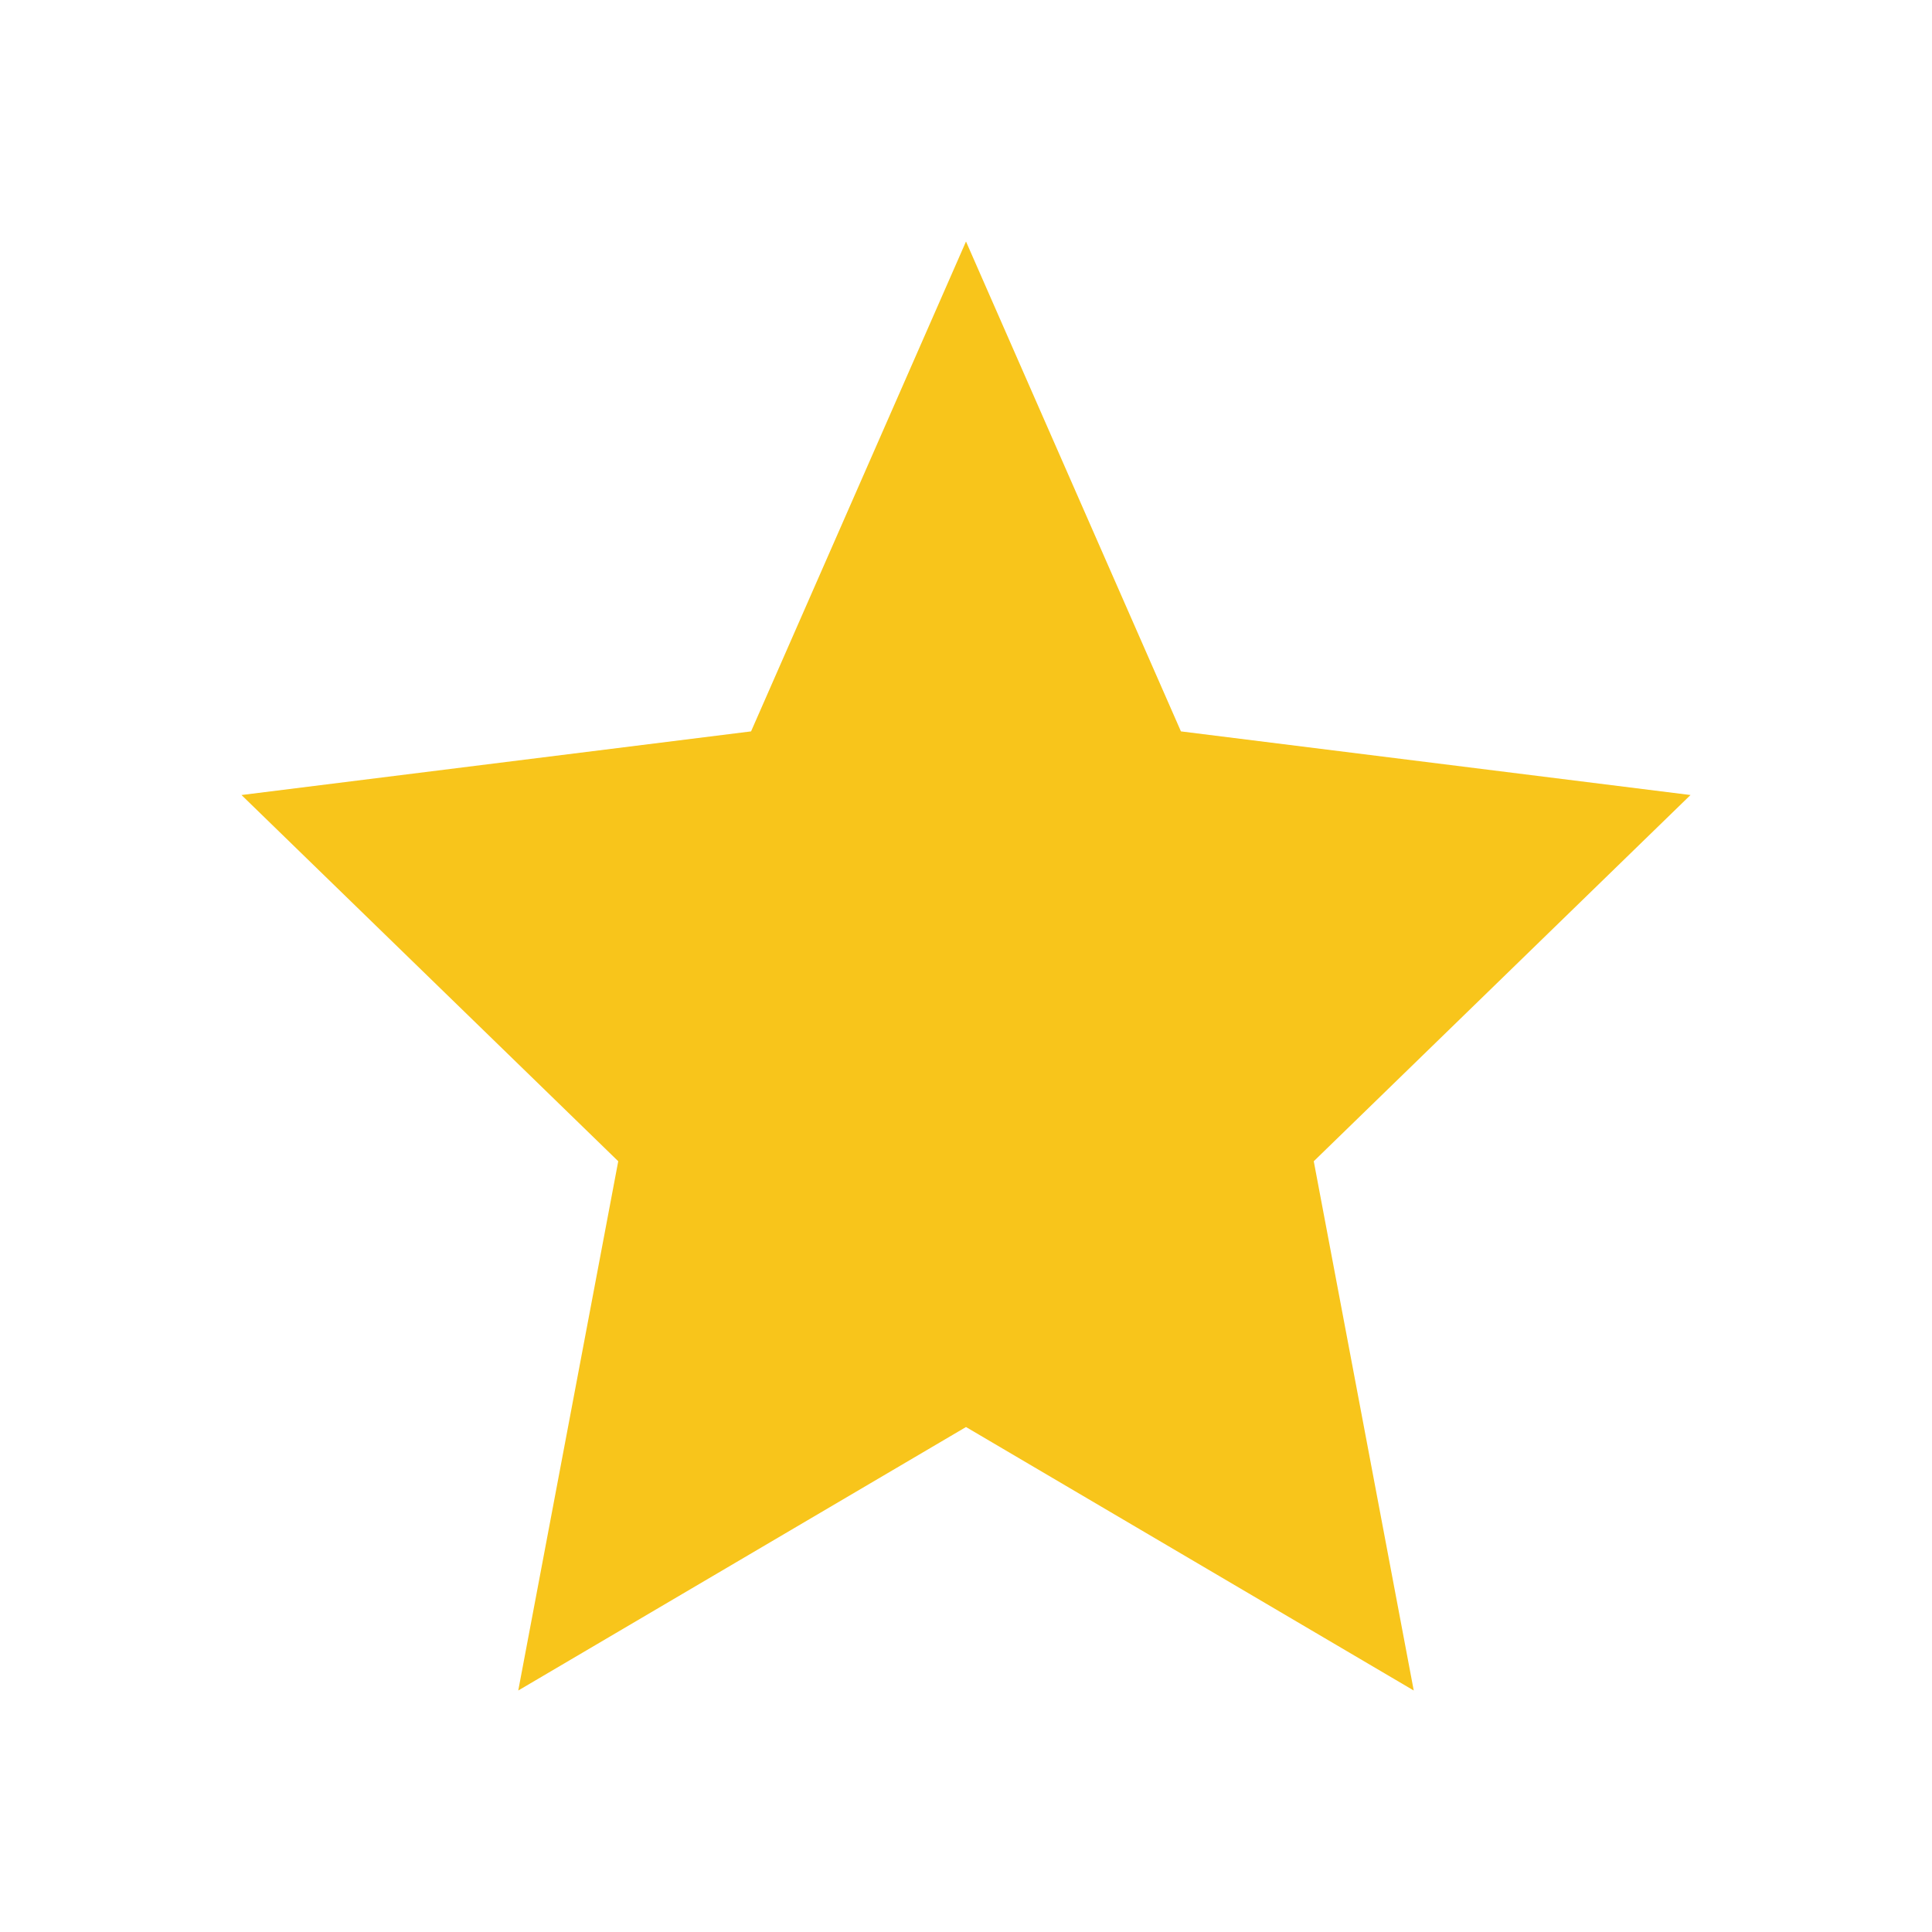
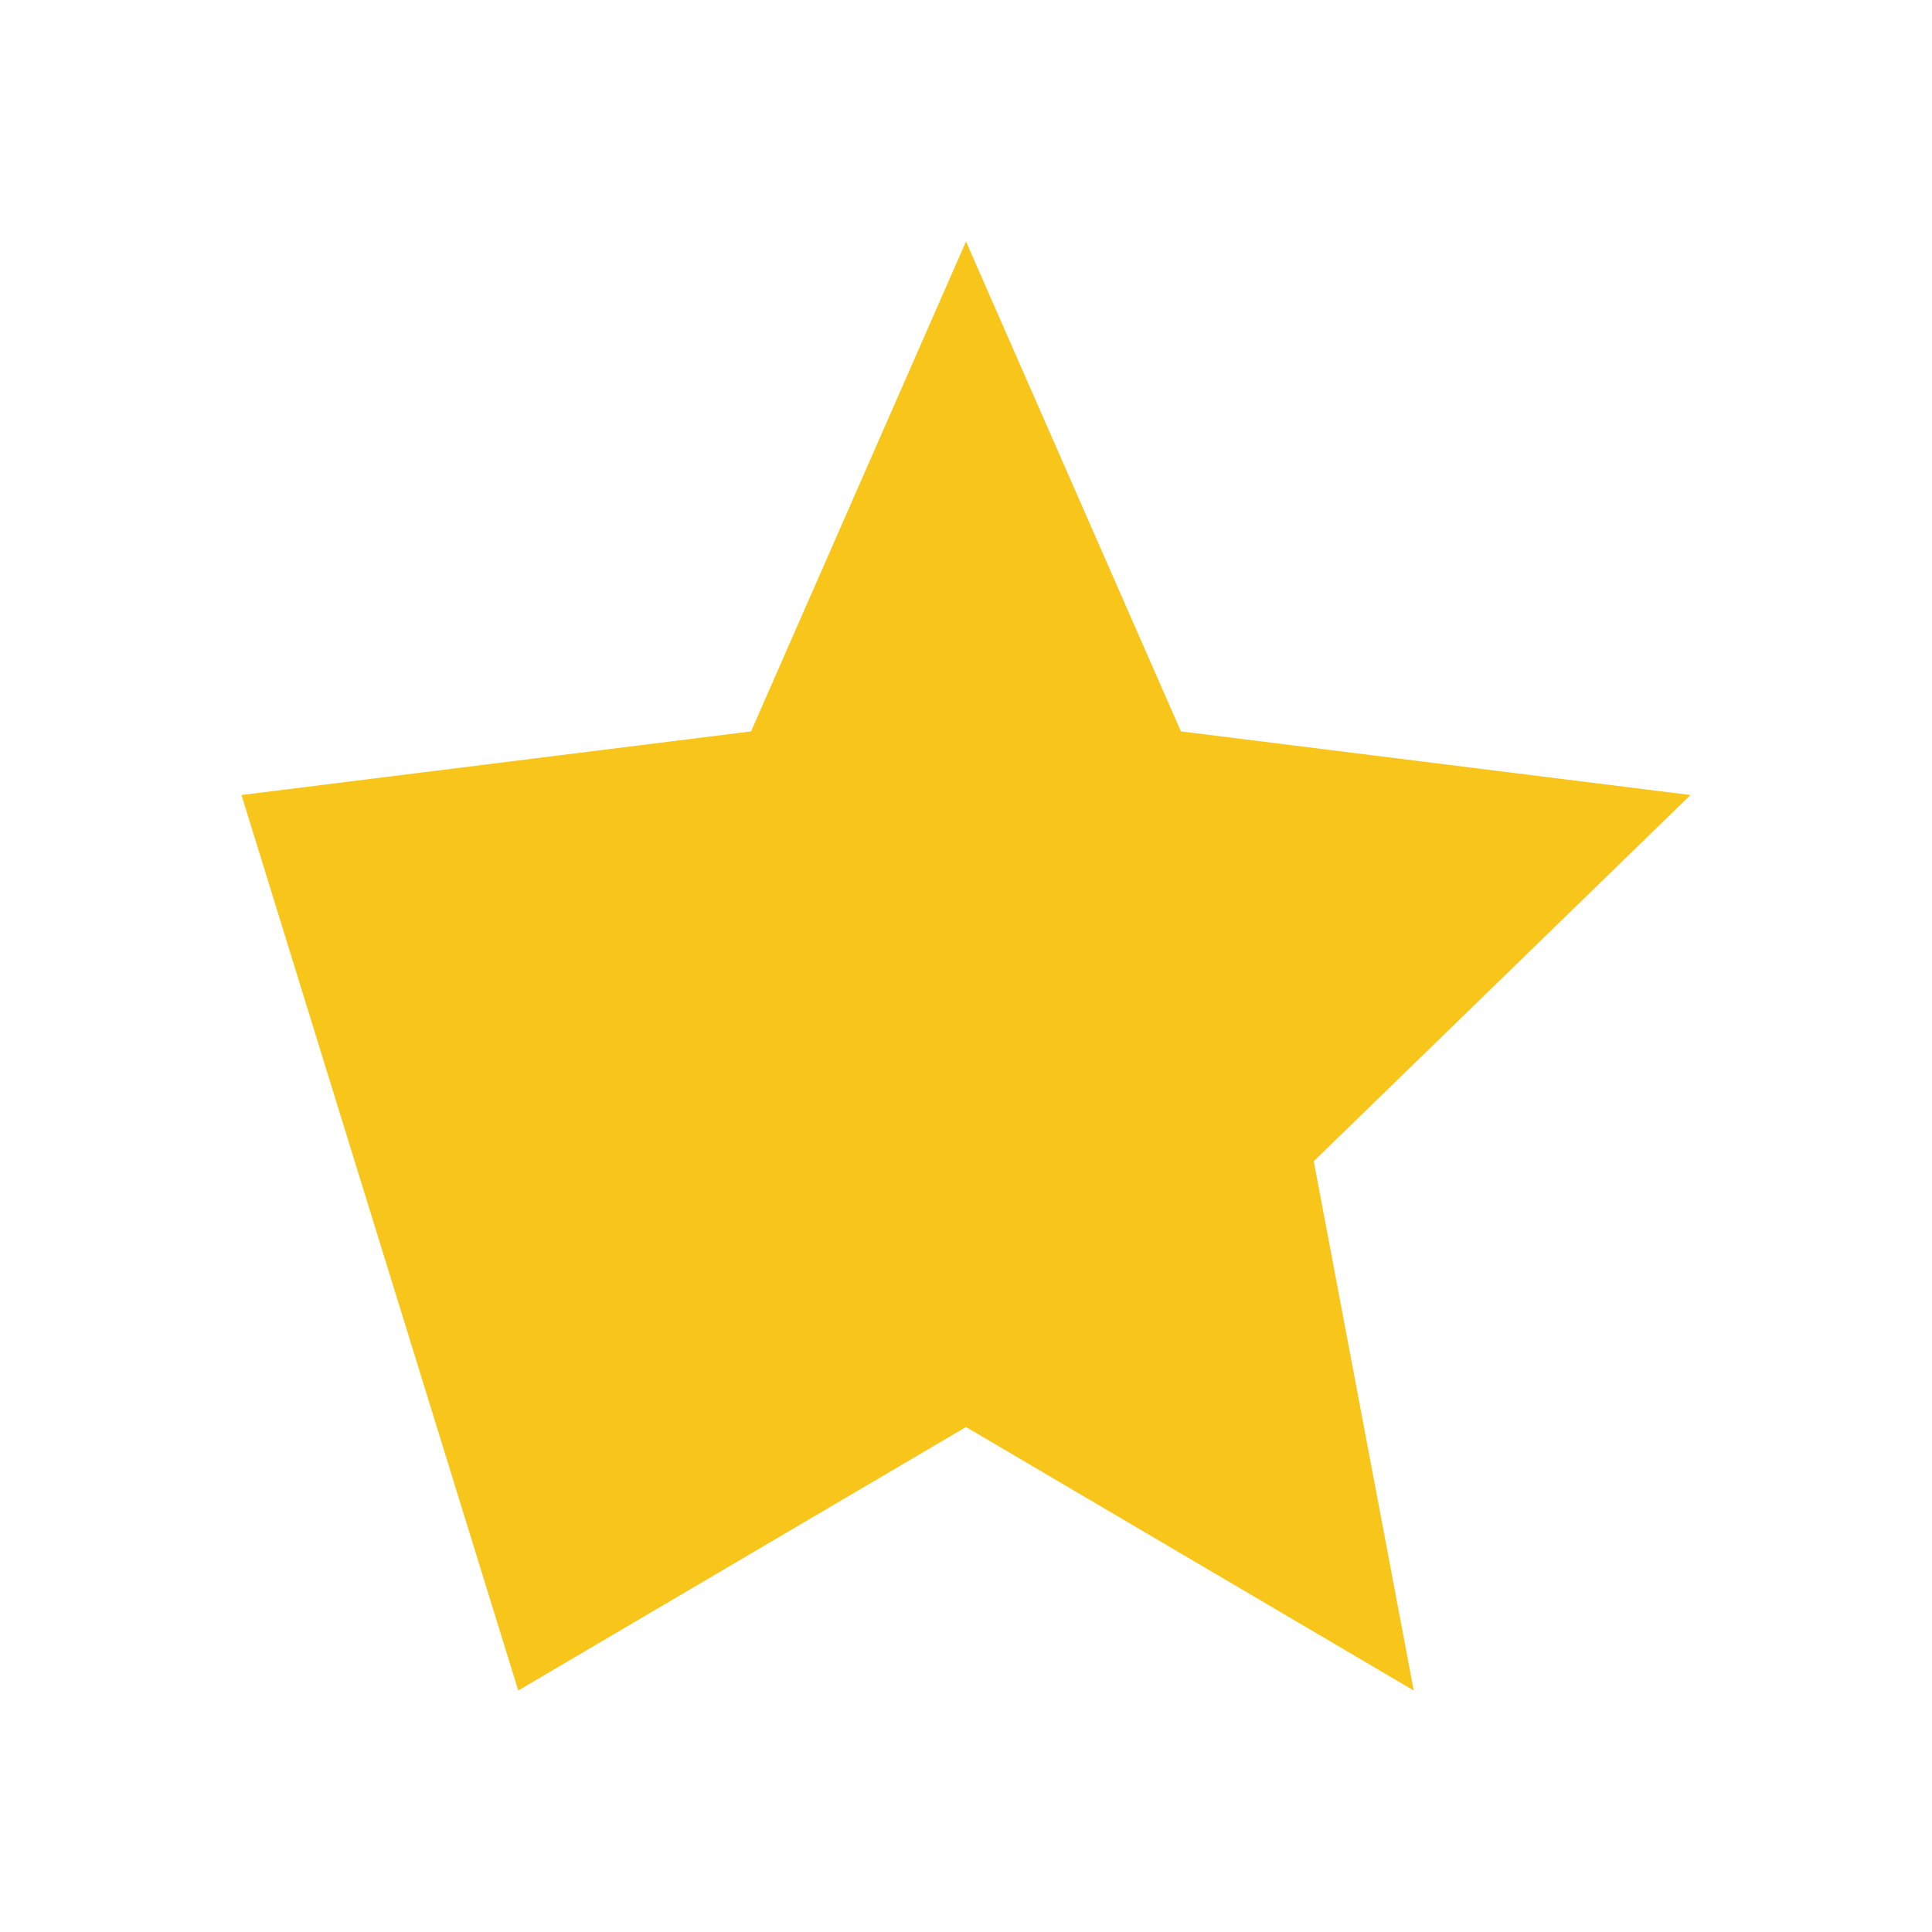
<svg xmlns="http://www.w3.org/2000/svg" width="16" height="16" viewBox="0 0 16 16" fill="none">
-   <path d="M8 2L9.78 6.057L14 6.584L10.88 9.617L11.708 14L8 11.818L4.292 14L5.12 9.617L2 6.584L6.22 6.057L8 2Z" fill="#F8C51B" />
+   <path d="M8 2L9.78 6.057L14 6.584L10.88 9.617L11.708 14L8 11.818L4.292 14L2 6.584L6.22 6.057L8 2Z" fill="#F8C51B" />
</svg>